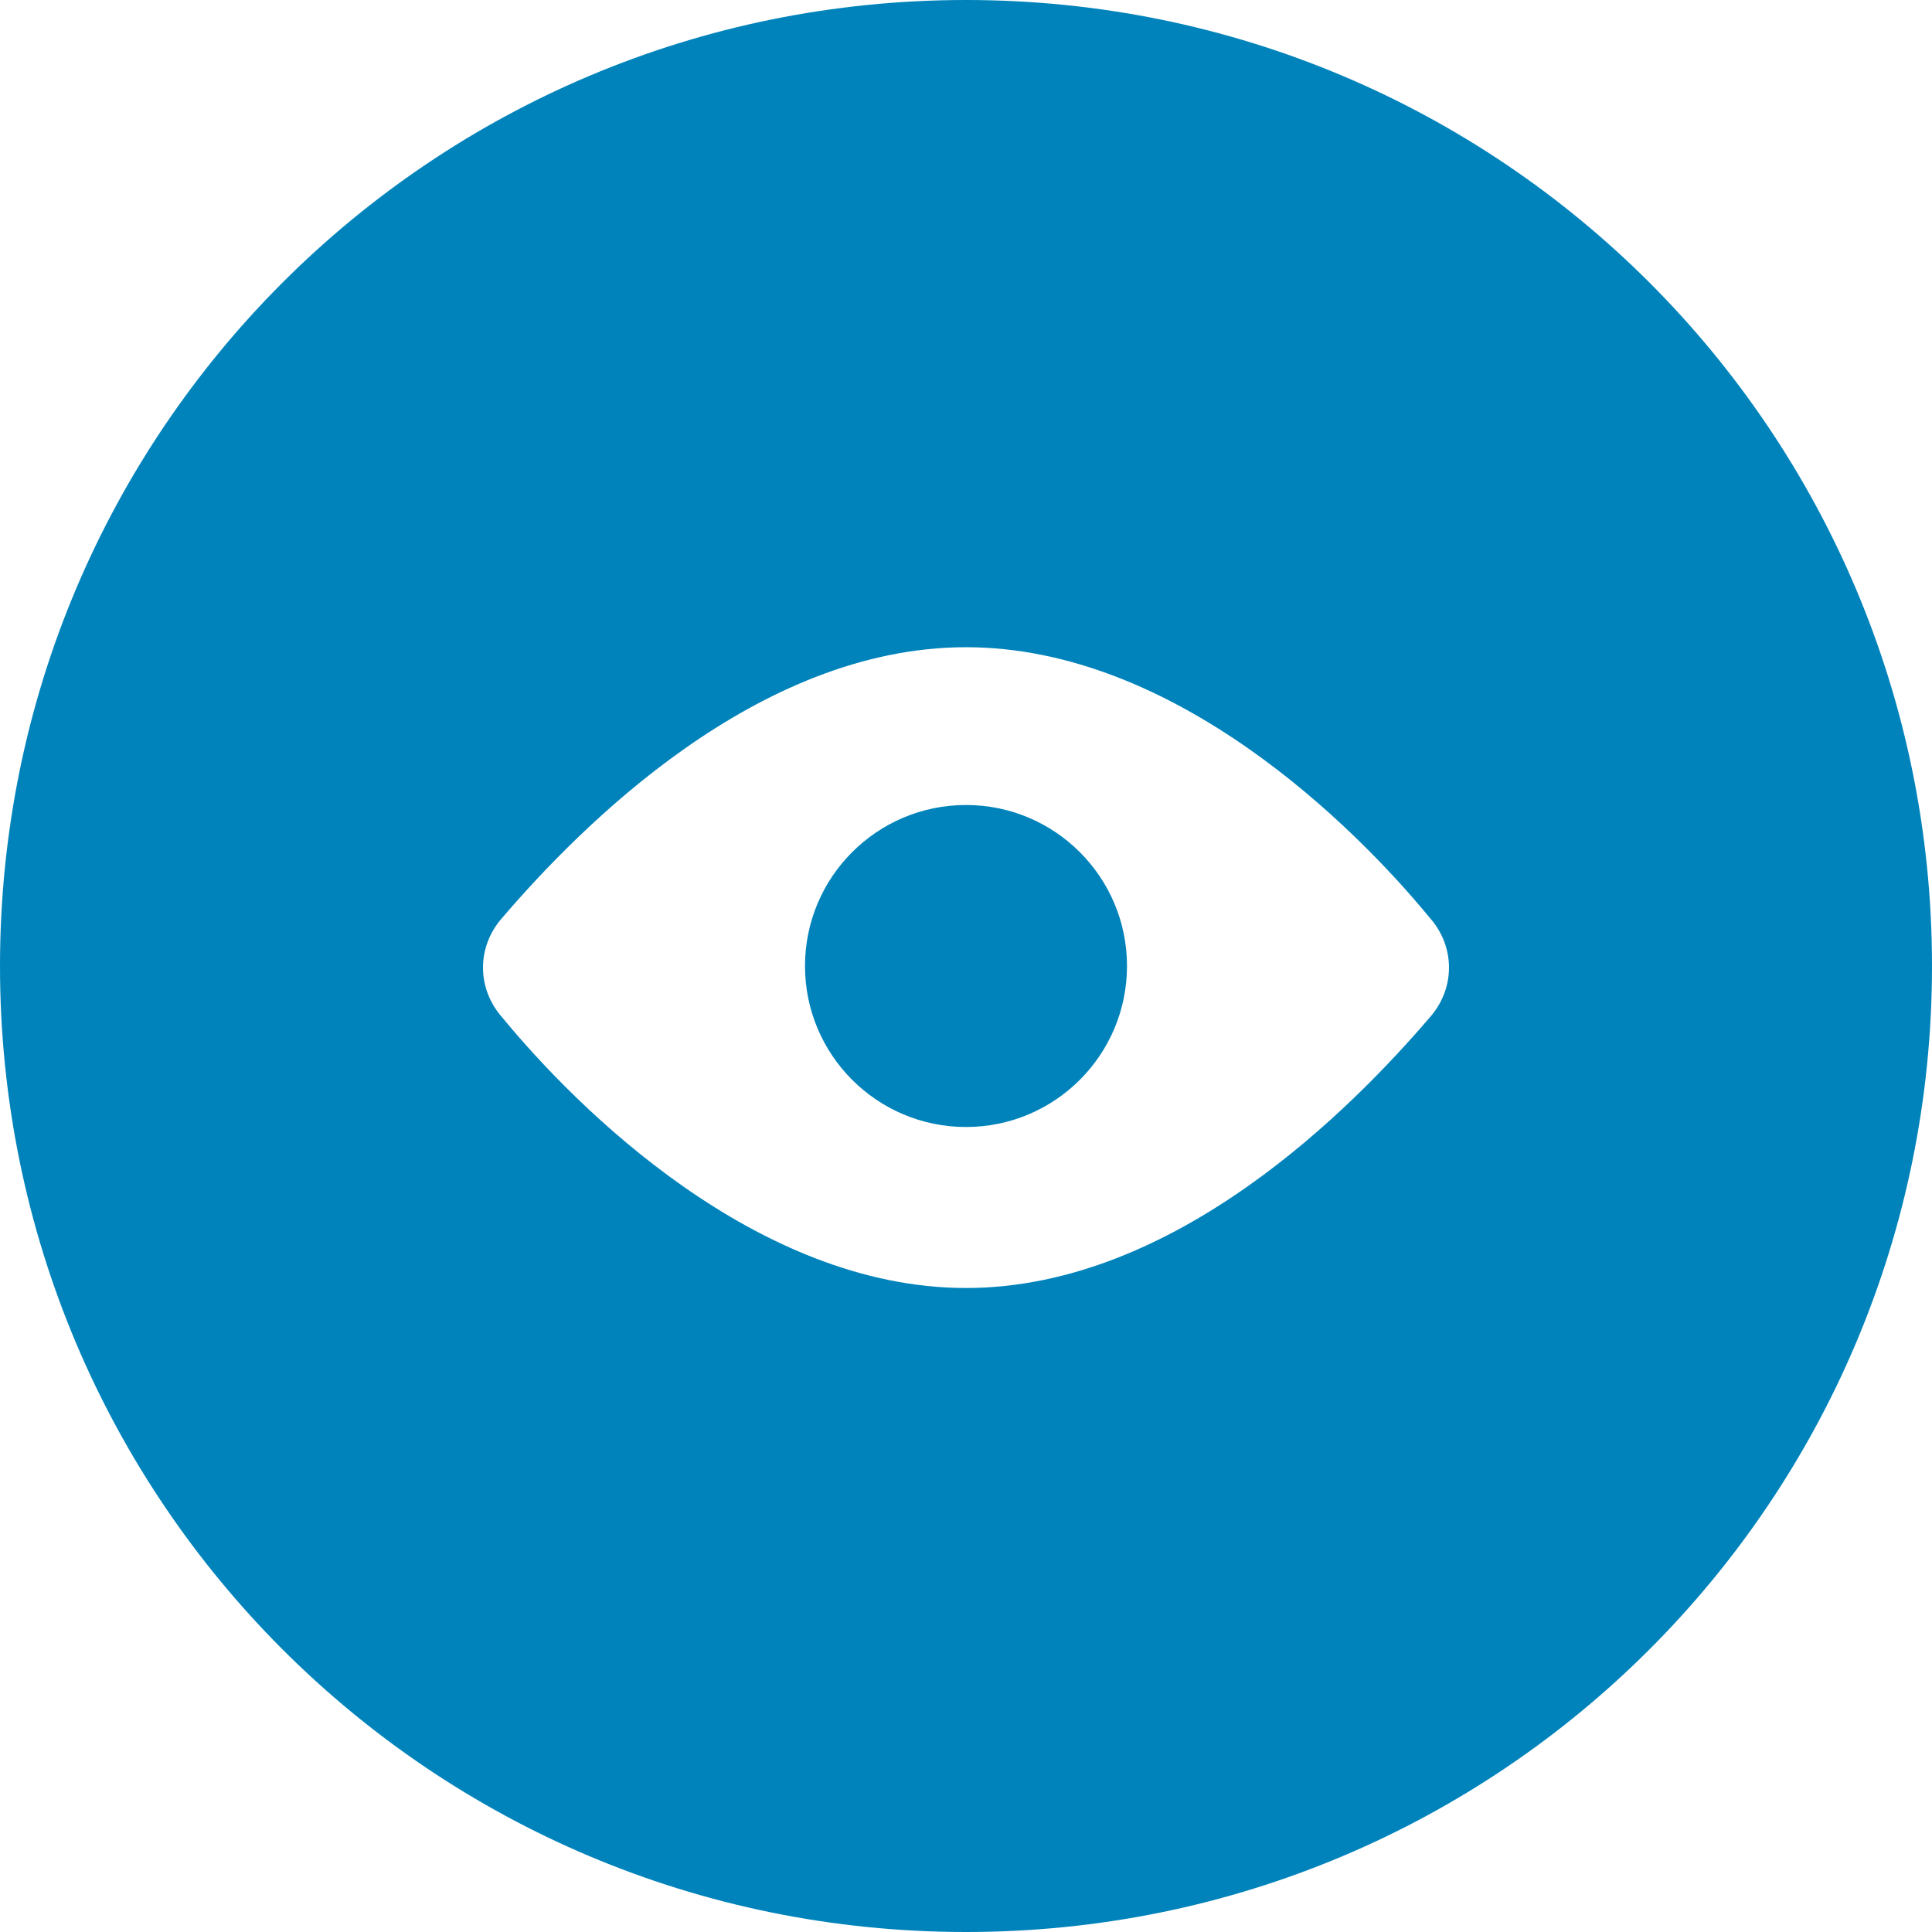
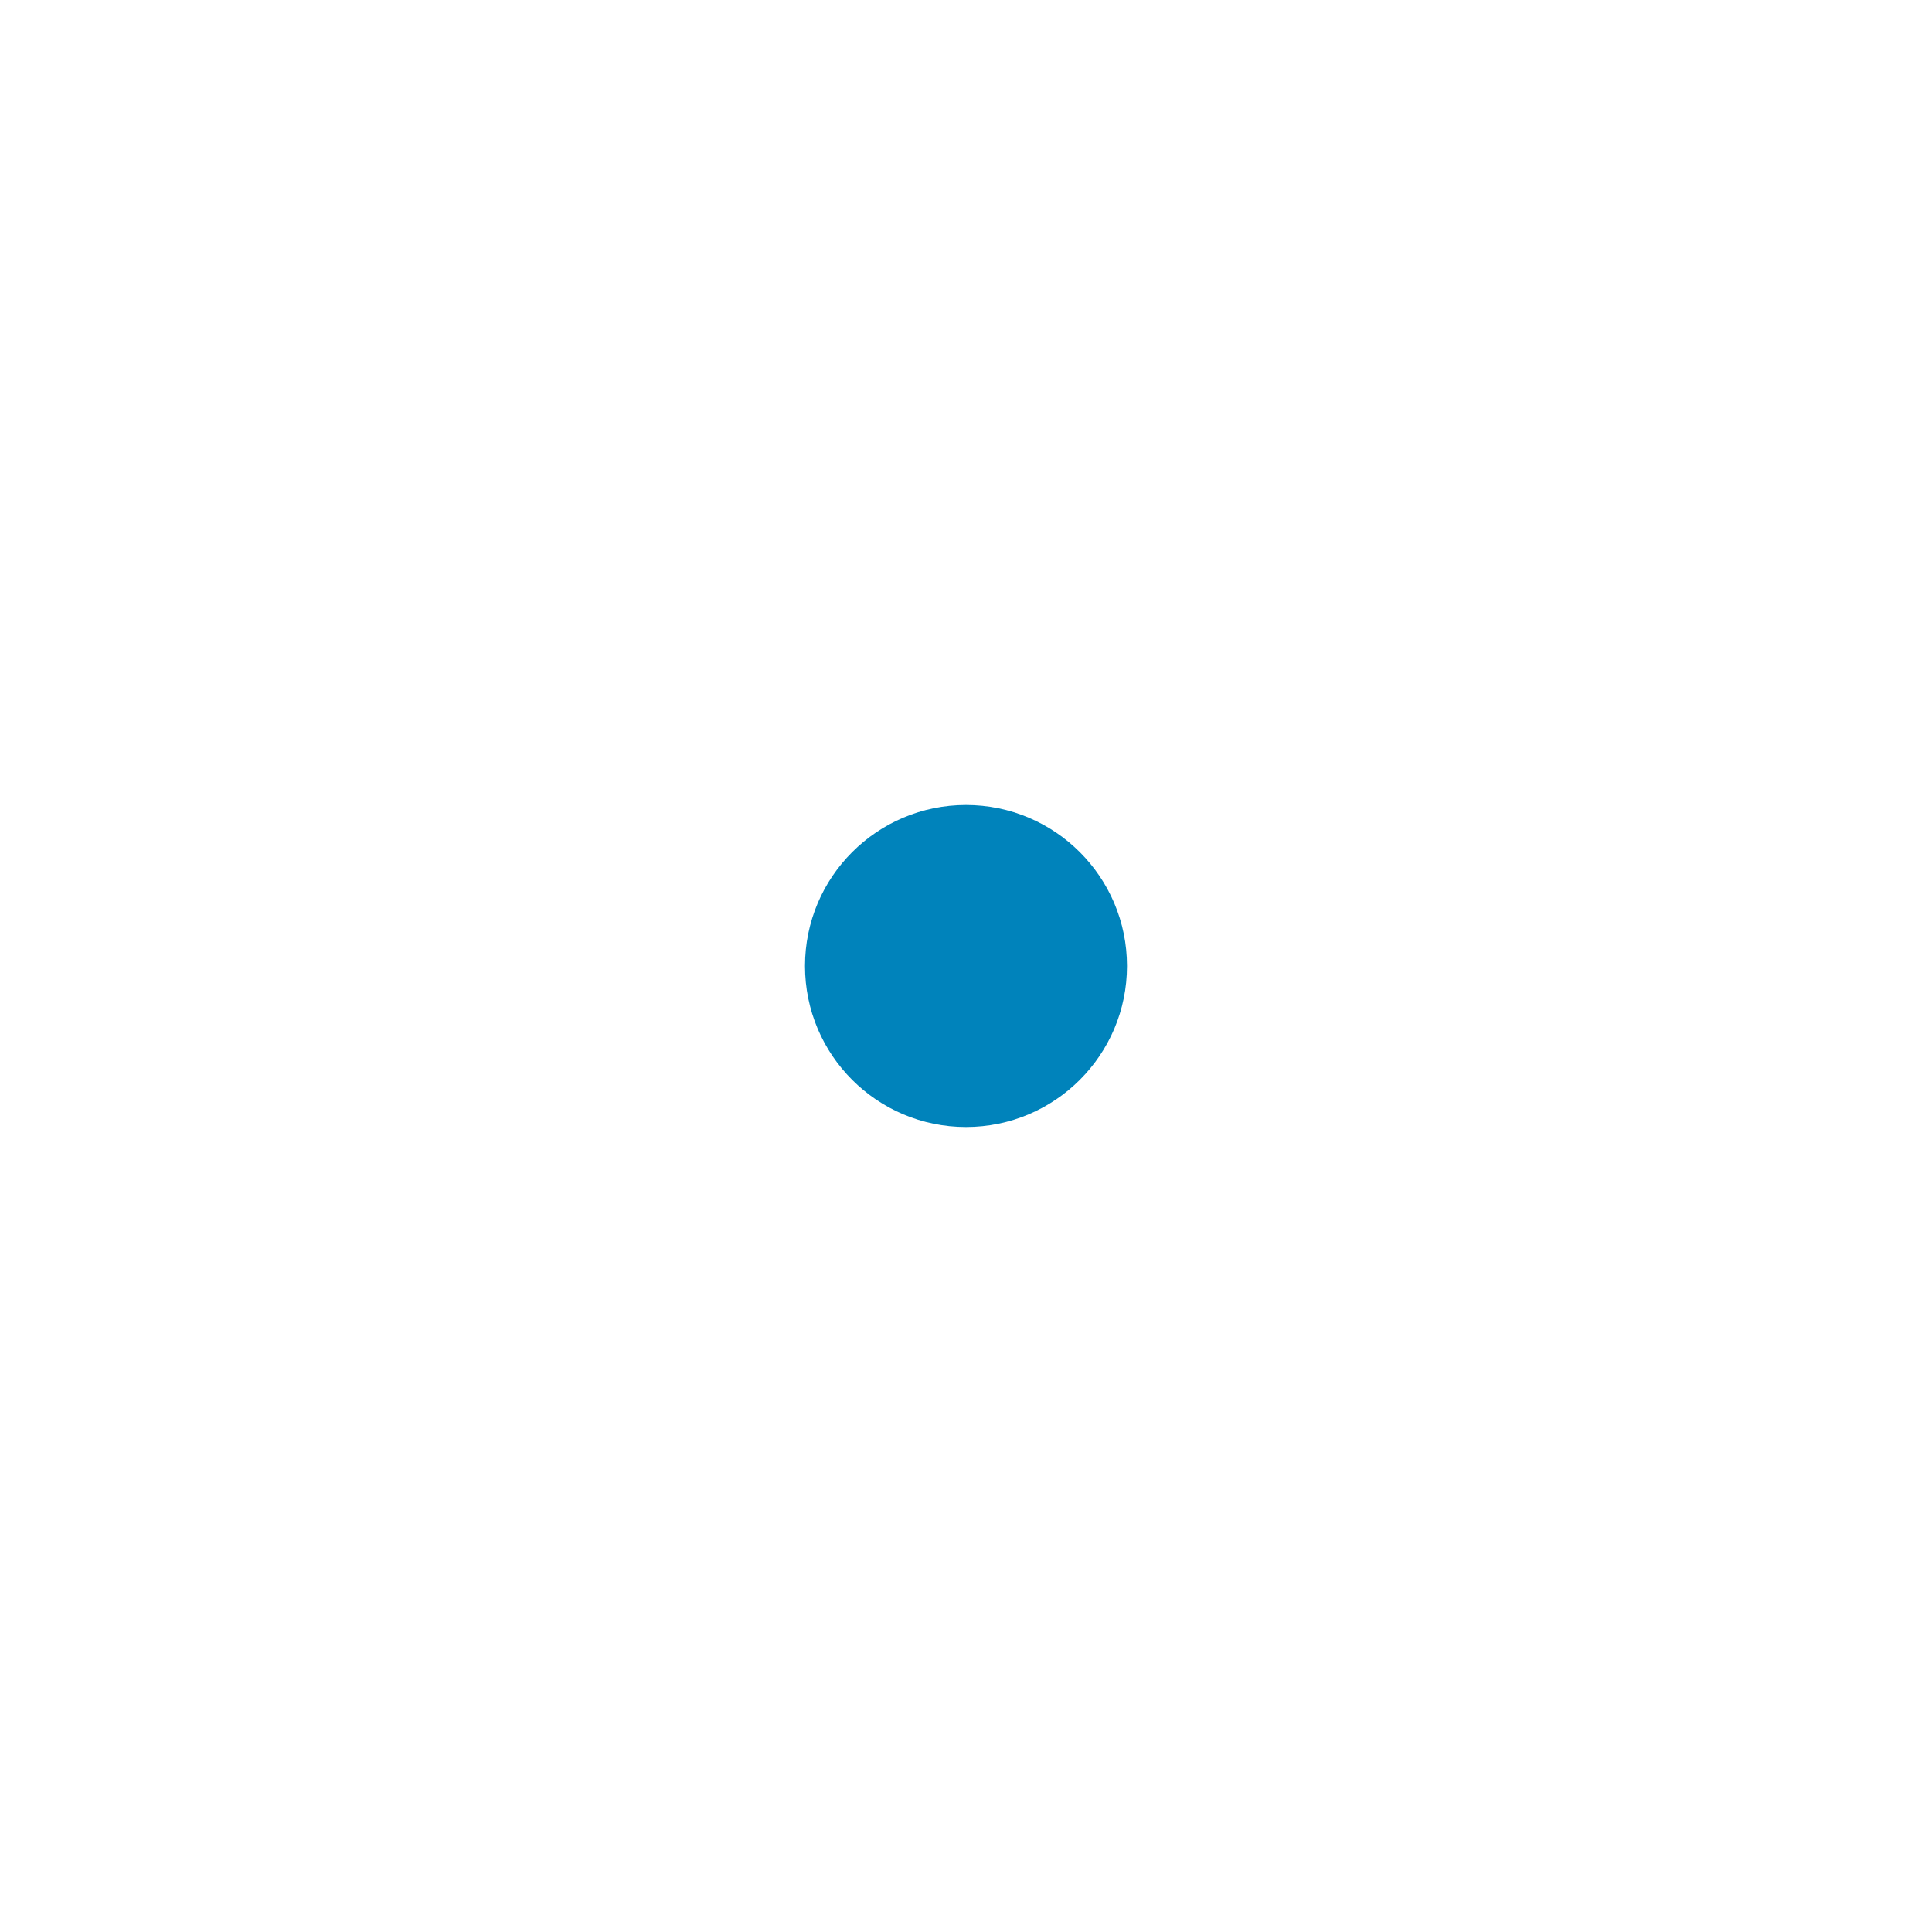
<svg xmlns="http://www.w3.org/2000/svg" viewBox="0 0 60 60" version="1.1" id="Layer_1">
  <defs>
    <style>
      .st0 {
        fill-rule: evenodd;
      }

      .st0, .st1 {
        fill: #0083bb;
      }
    </style>
  </defs>
  <circle r="5" cy="30" cx="30" class="st1" />
-   <path d="M30,0C13.4,0,0,13.4,0,30s13.4,30,30,30,30-13.4,30-30S46.6,0,30,0ZM44.4,31.6c-2.4,2.8-7.9,8.4-14.4,8.4s-12.1-5.6-14.4-8.4c-.8-.9-.8-2.2,0-3.1,2.4-2.8,7.9-8.4,14.4-8.4s12.1,5.6,14.4,8.4c.8.9.8,2.2,0,3.1Z" class="st0" />
</svg>